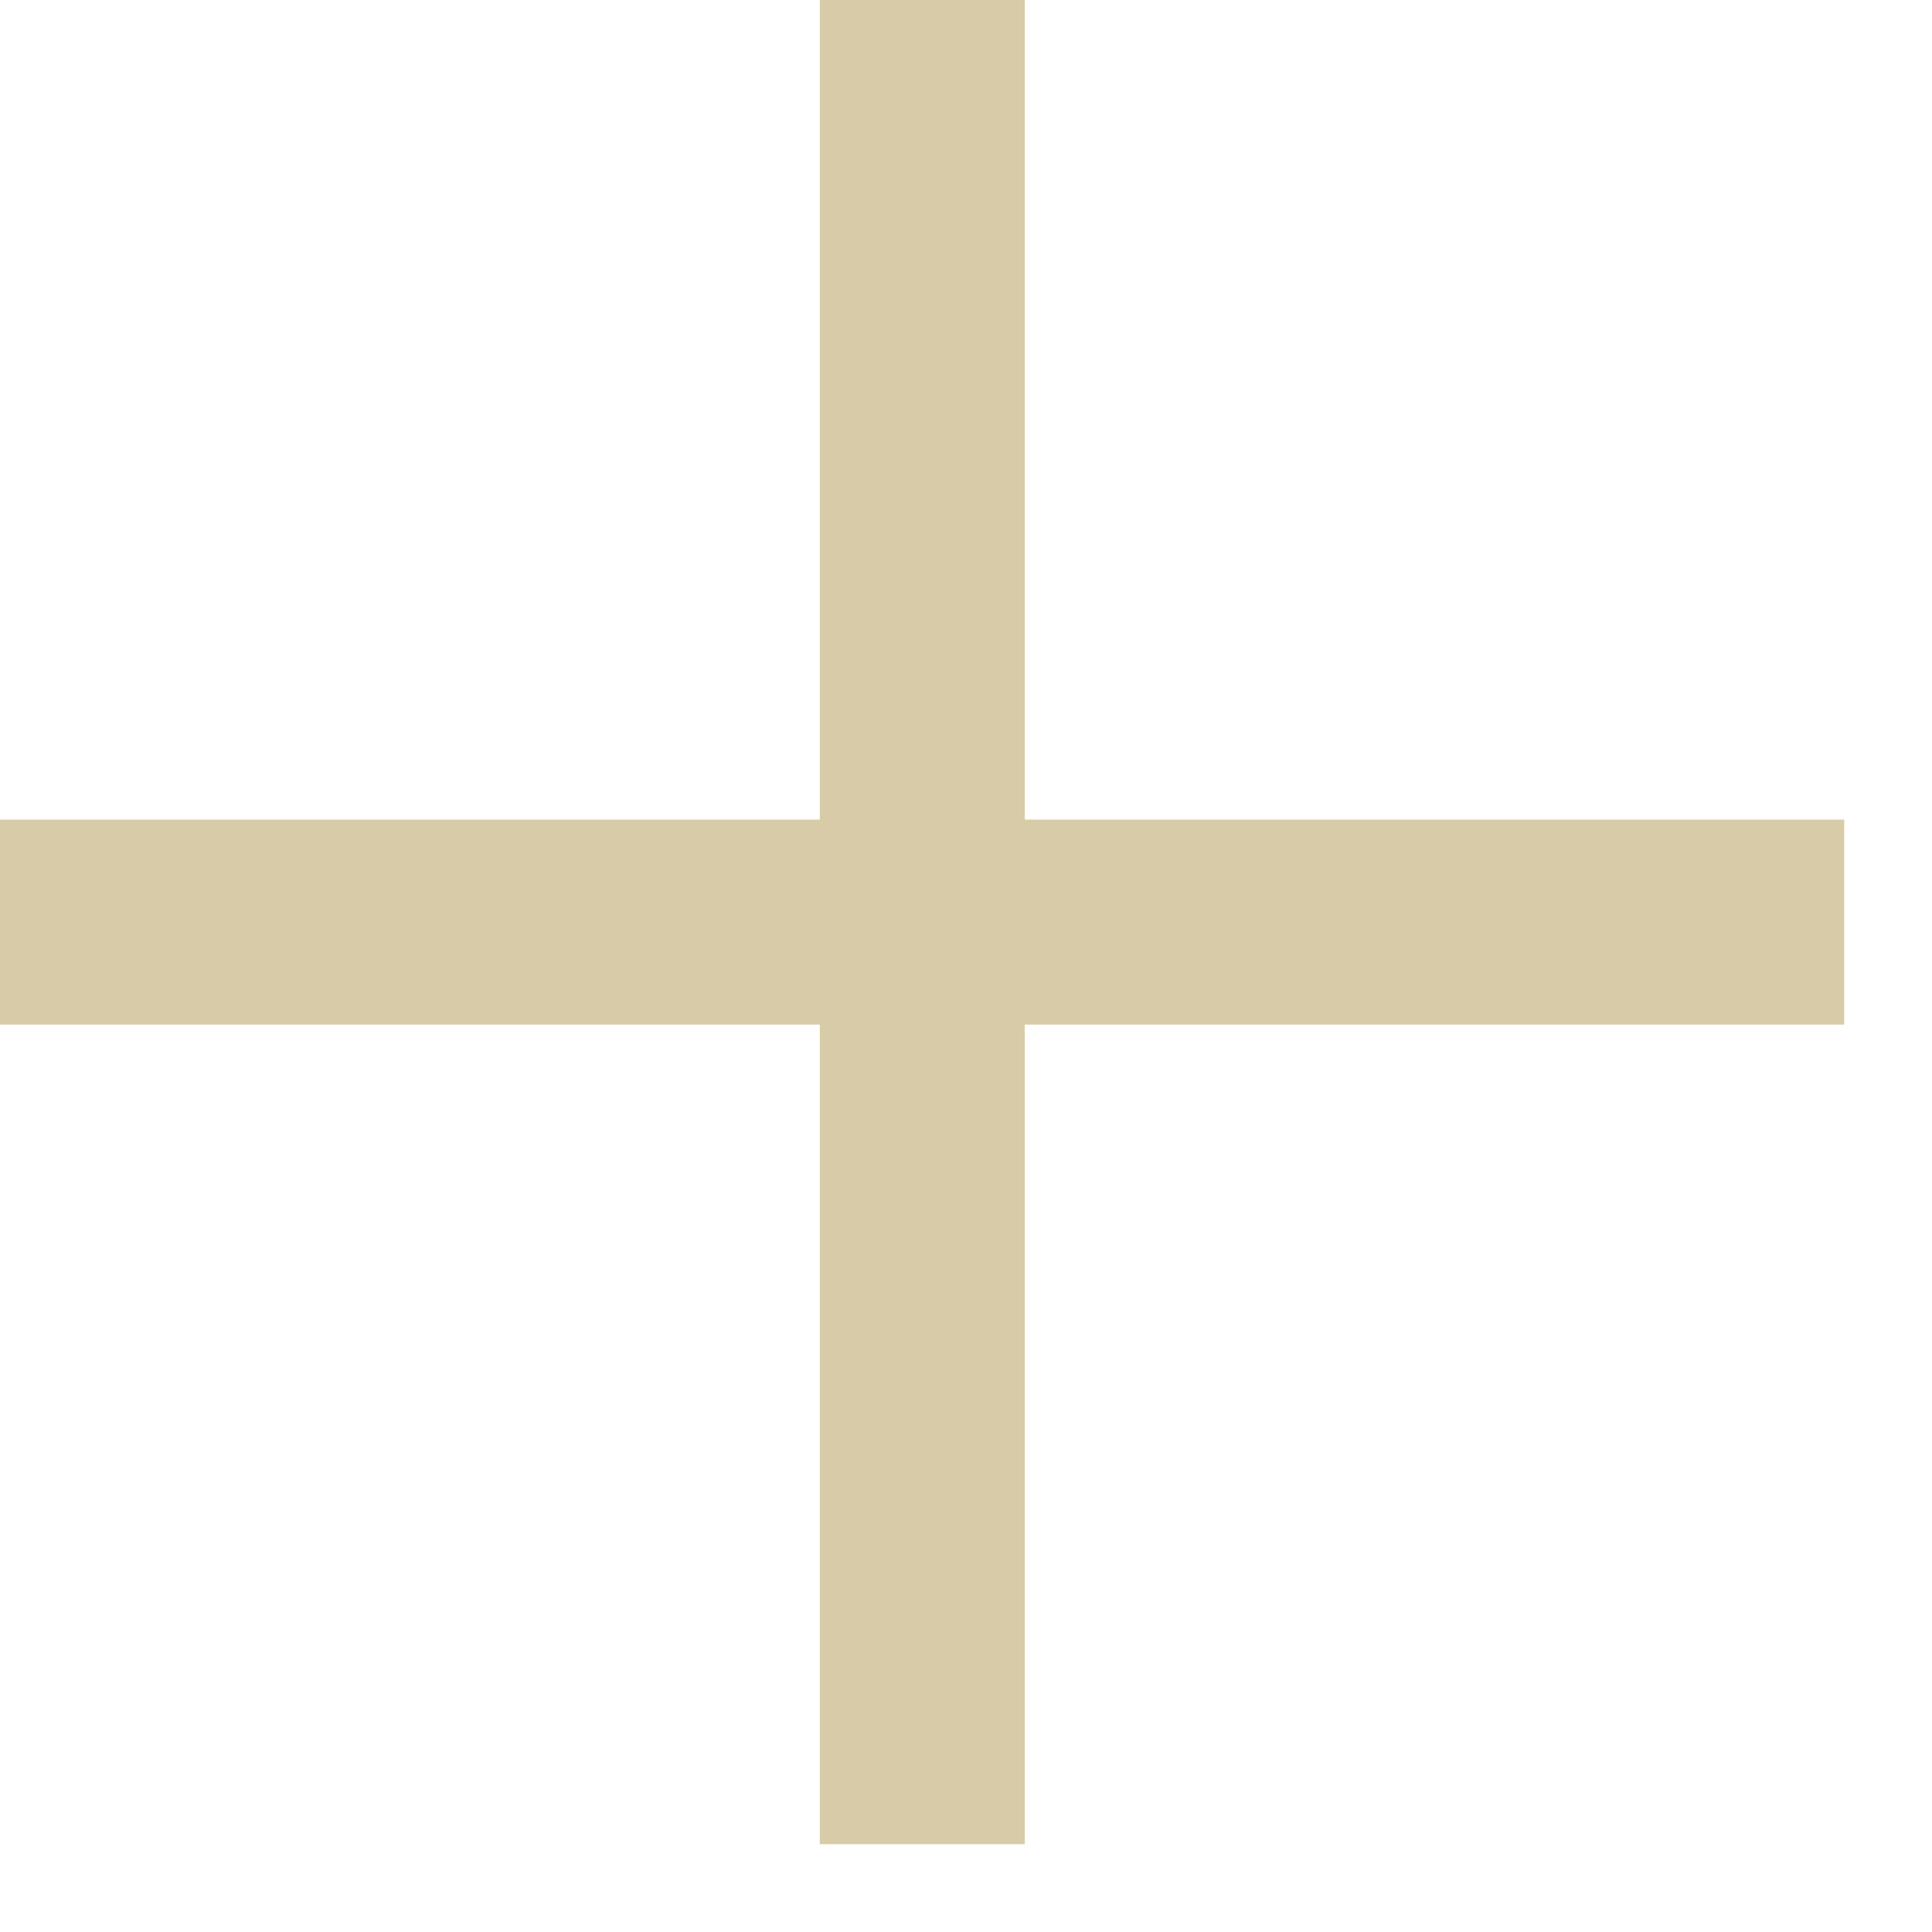
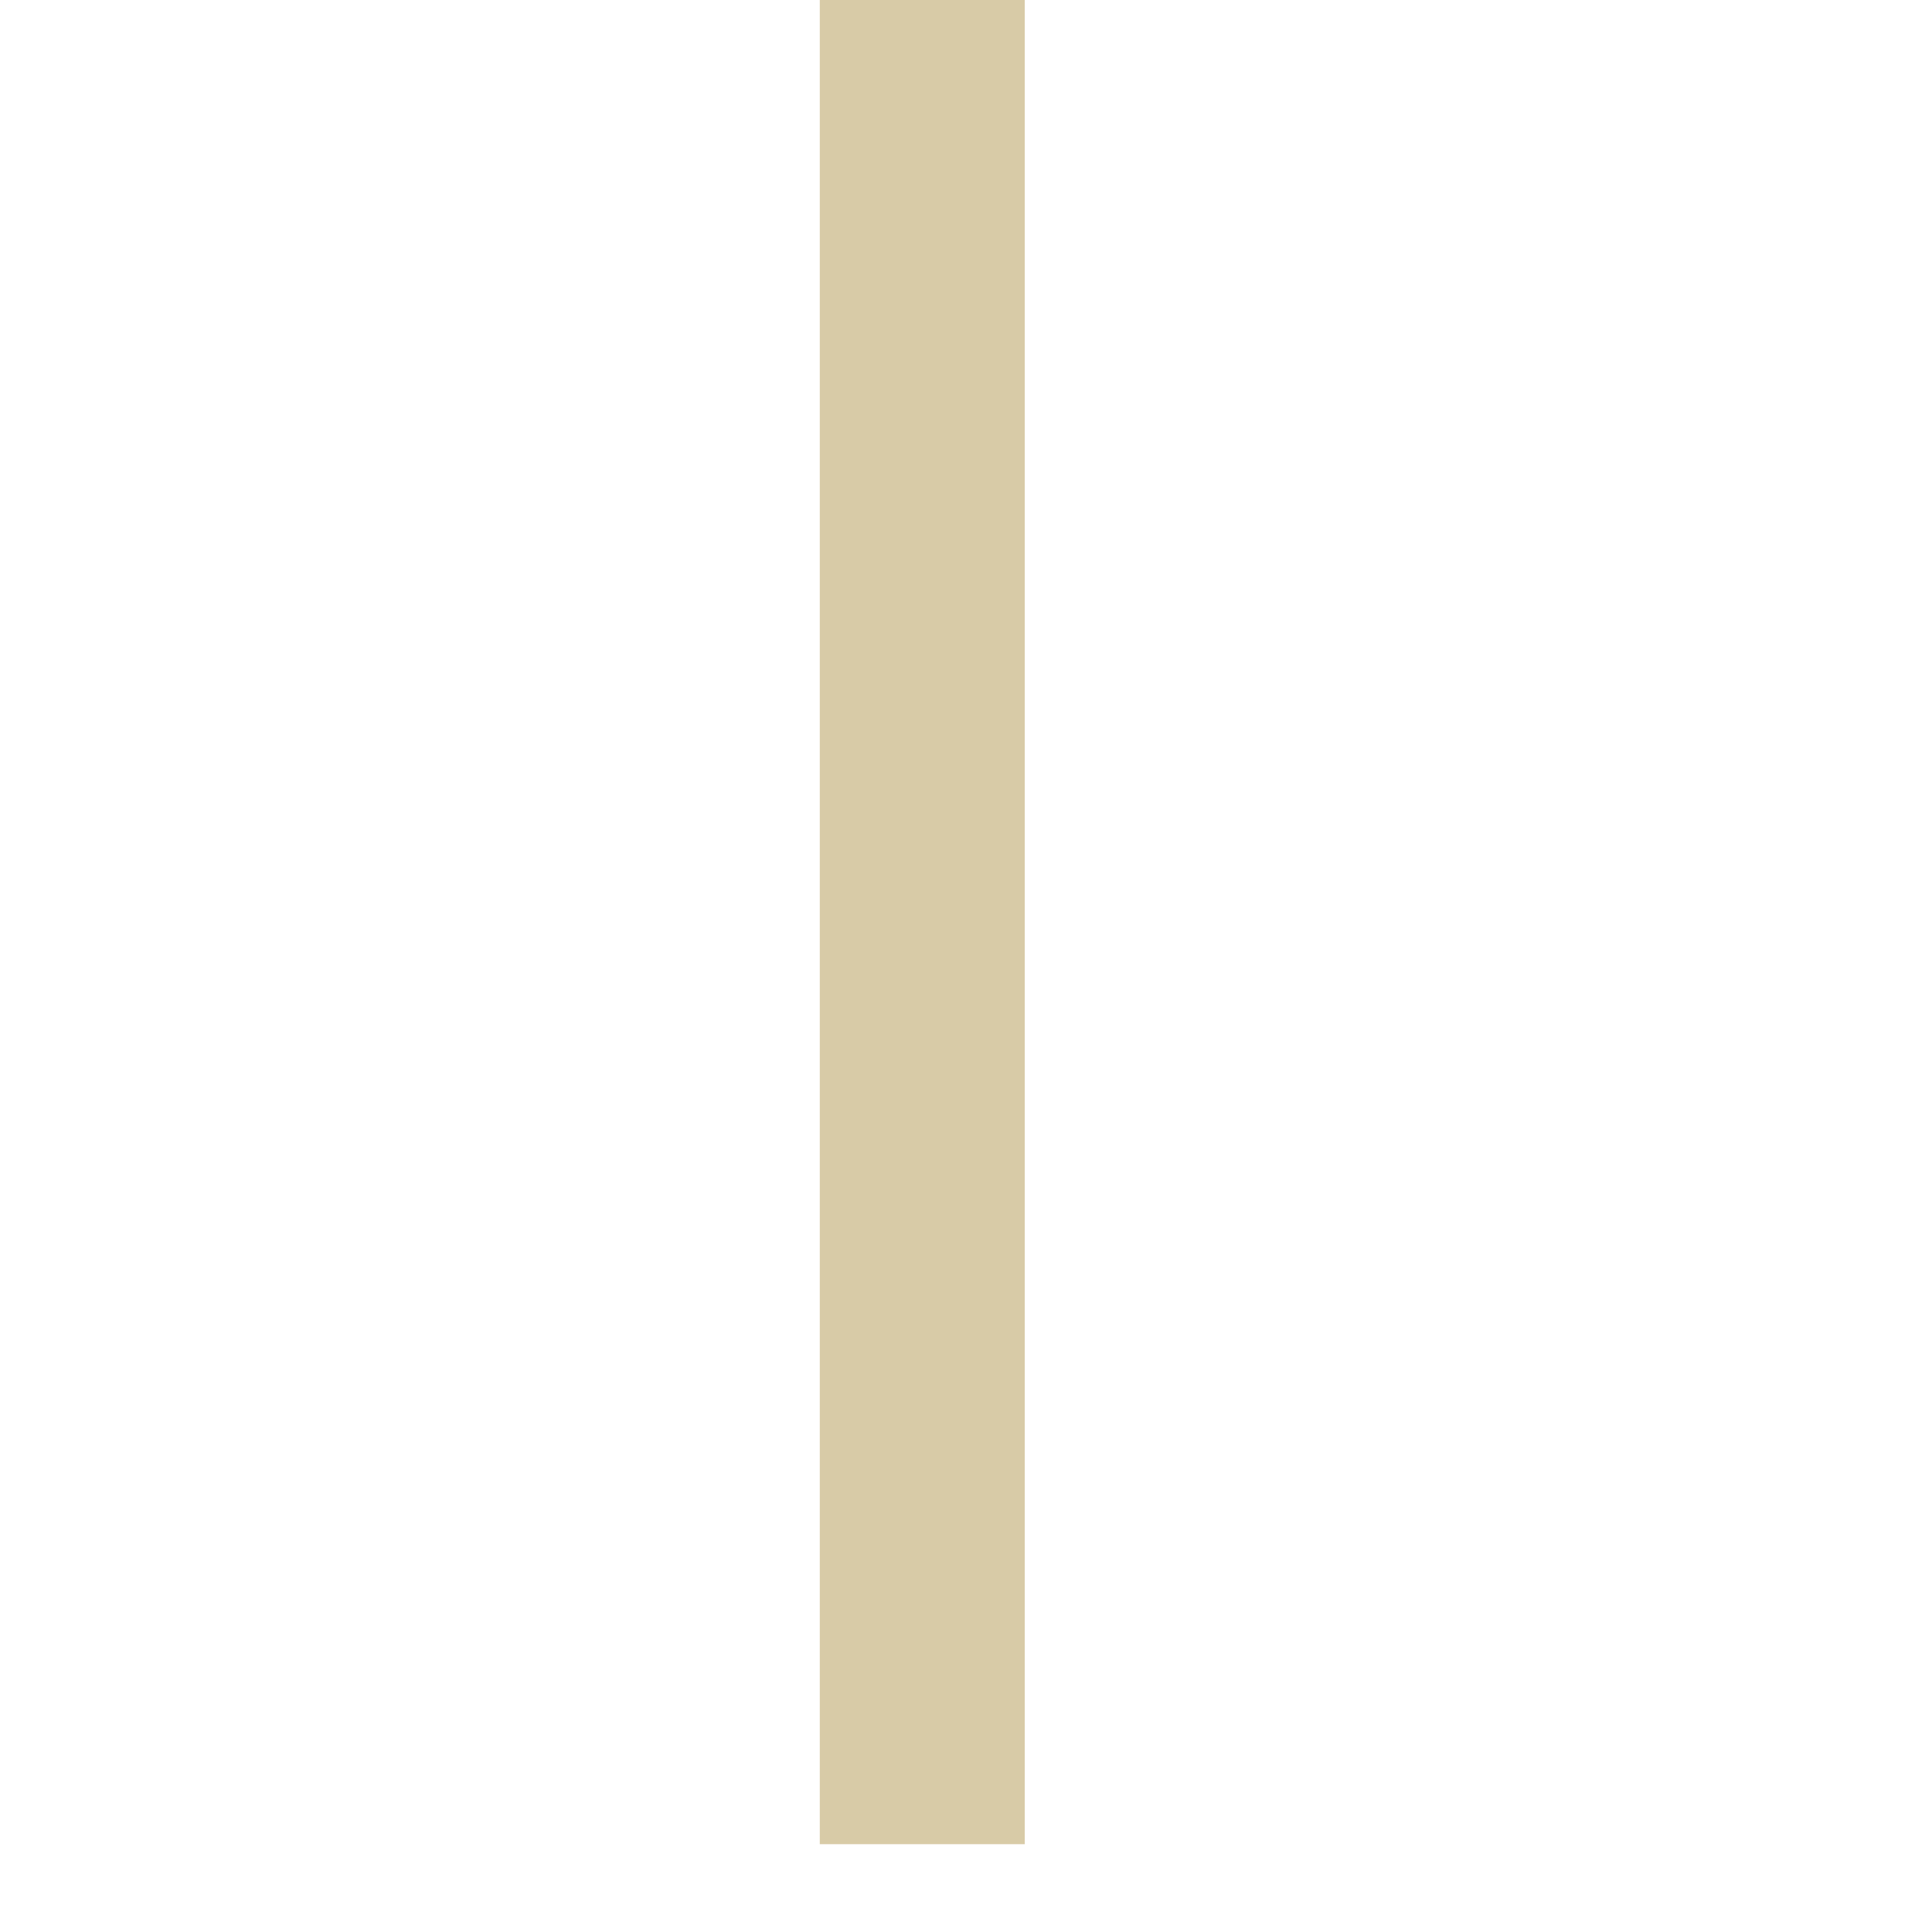
<svg xmlns="http://www.w3.org/2000/svg" width="11" height="11" viewBox="0 0 11 11" fill="none">
  <line x1="5.251" x2="5.251" y2="10.5" stroke="#D8CBA7" stroke-width="1.167" />
-   <line y1="5.25" x2="10.5" y2="5.25" stroke="#D8CBA7" stroke-width="1.167" />
</svg>